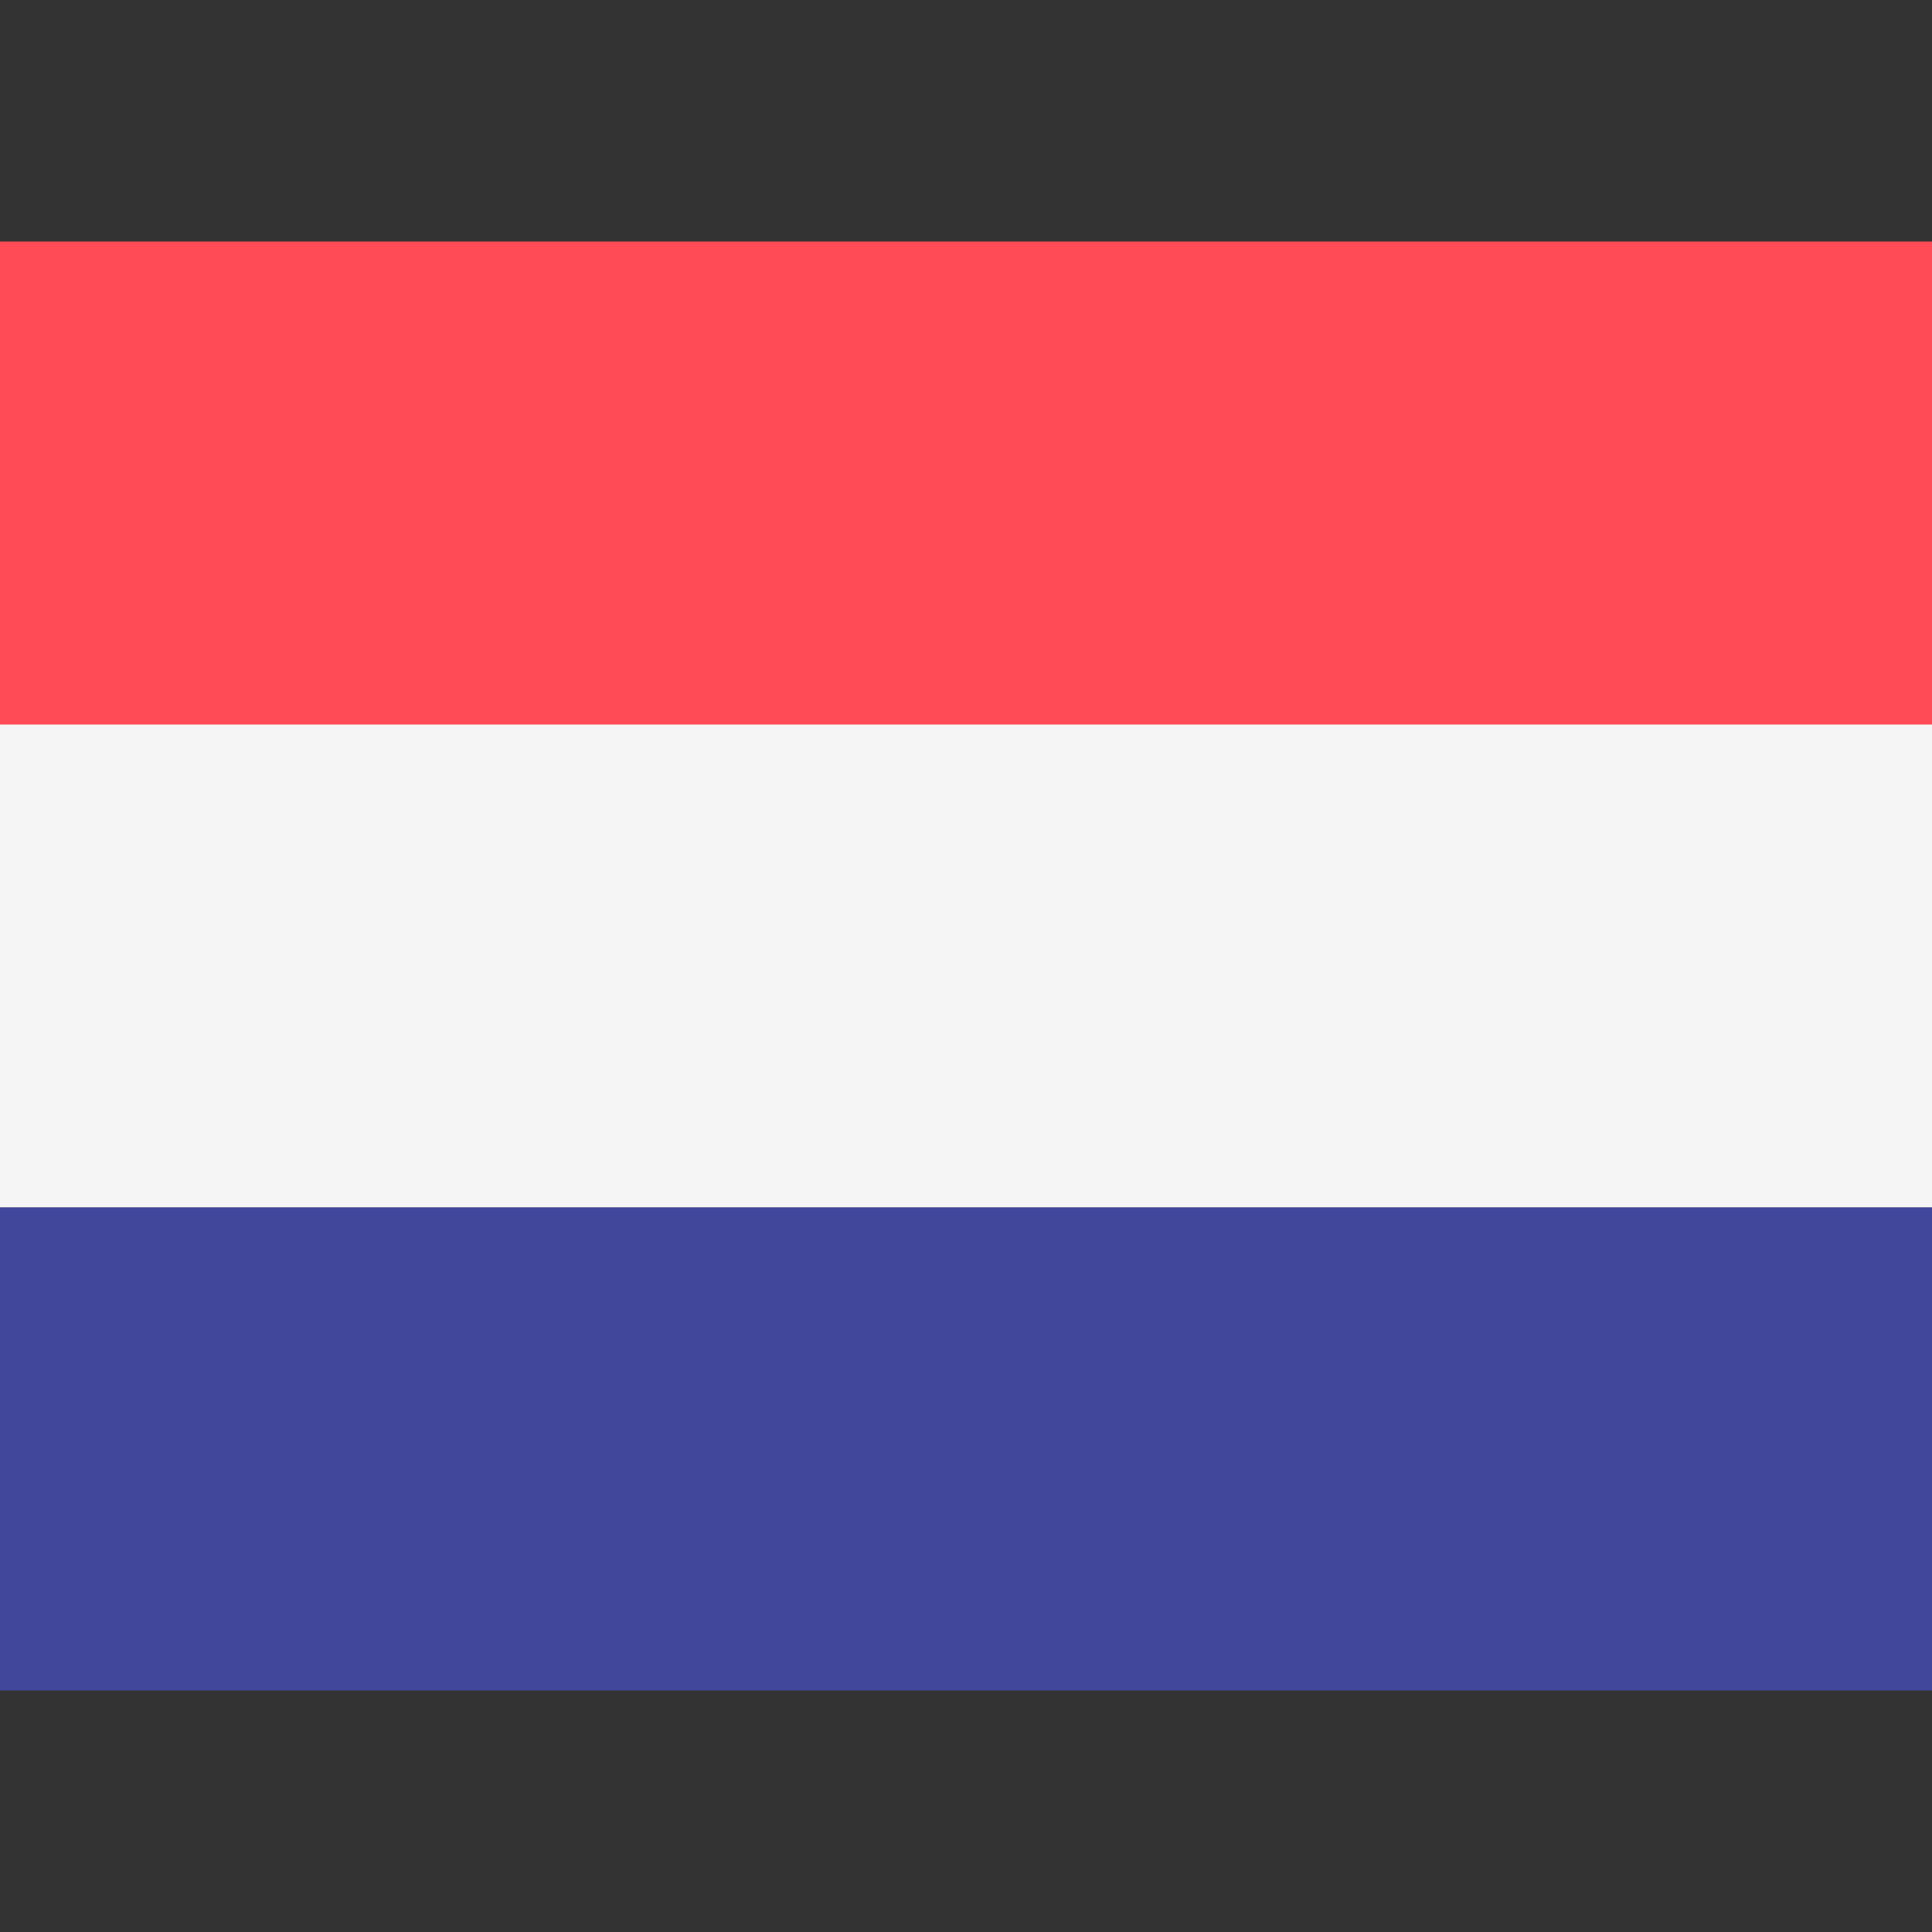
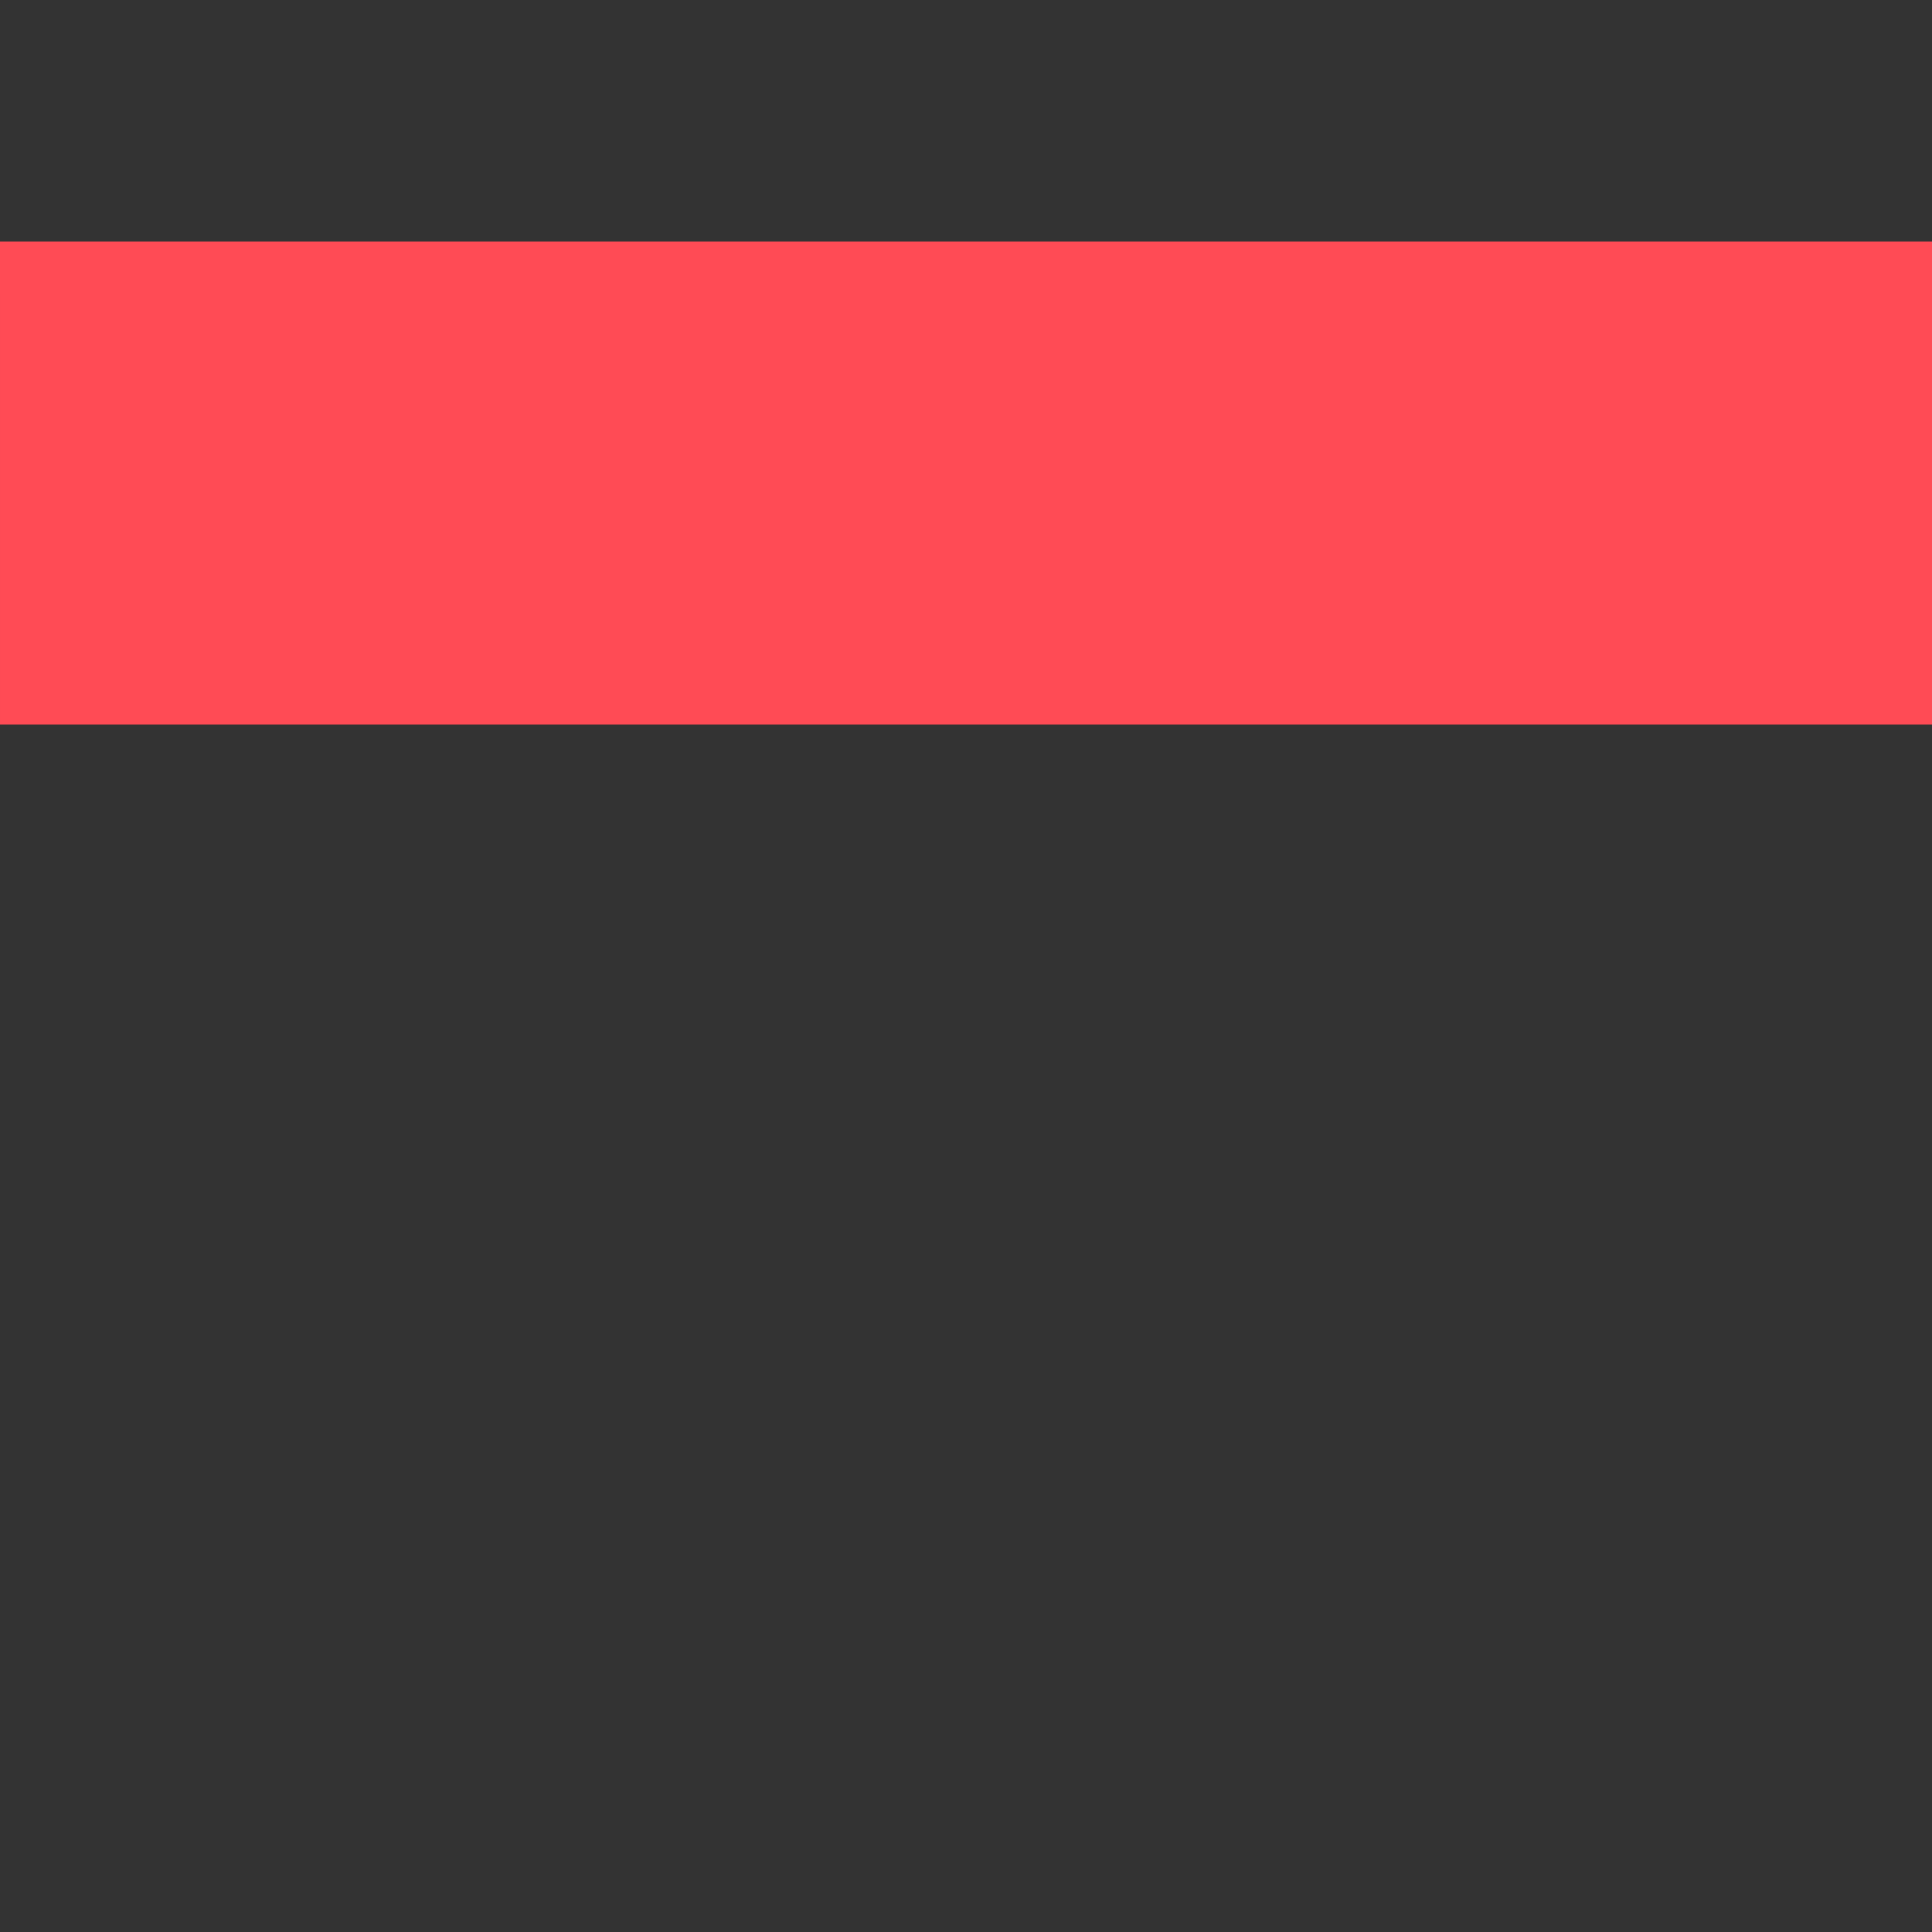
<svg xmlns="http://www.w3.org/2000/svg" width="16" height="16" viewBox="0 0 16 16">
  <rect x="0" y="0" width="16" height="16" fill="#333333" stroke="none" />
-   <path d="M16 10L0 10L0 5.9C0 5.7 0.1 5.5 0.3 5.5L15.7 5.5C15.9 5.5 16 5.7 16 5.9V10Z" fill="#F5F5F5" />
  <path d="M16 2L0 2C0 2 2.17035e-05 2.267 2.17035e-05 2.444L2.17035e-05 6L16 6V2.444C16 2.267 16 2 16 2Z" fill="#FF4B55" />
-   <path d="M16 14L0 14L0 10L16 10V14Z" fill="#41479B" />
+   <path d="M16 14L0 14L0 10V14Z" fill="#41479B" />
</svg>